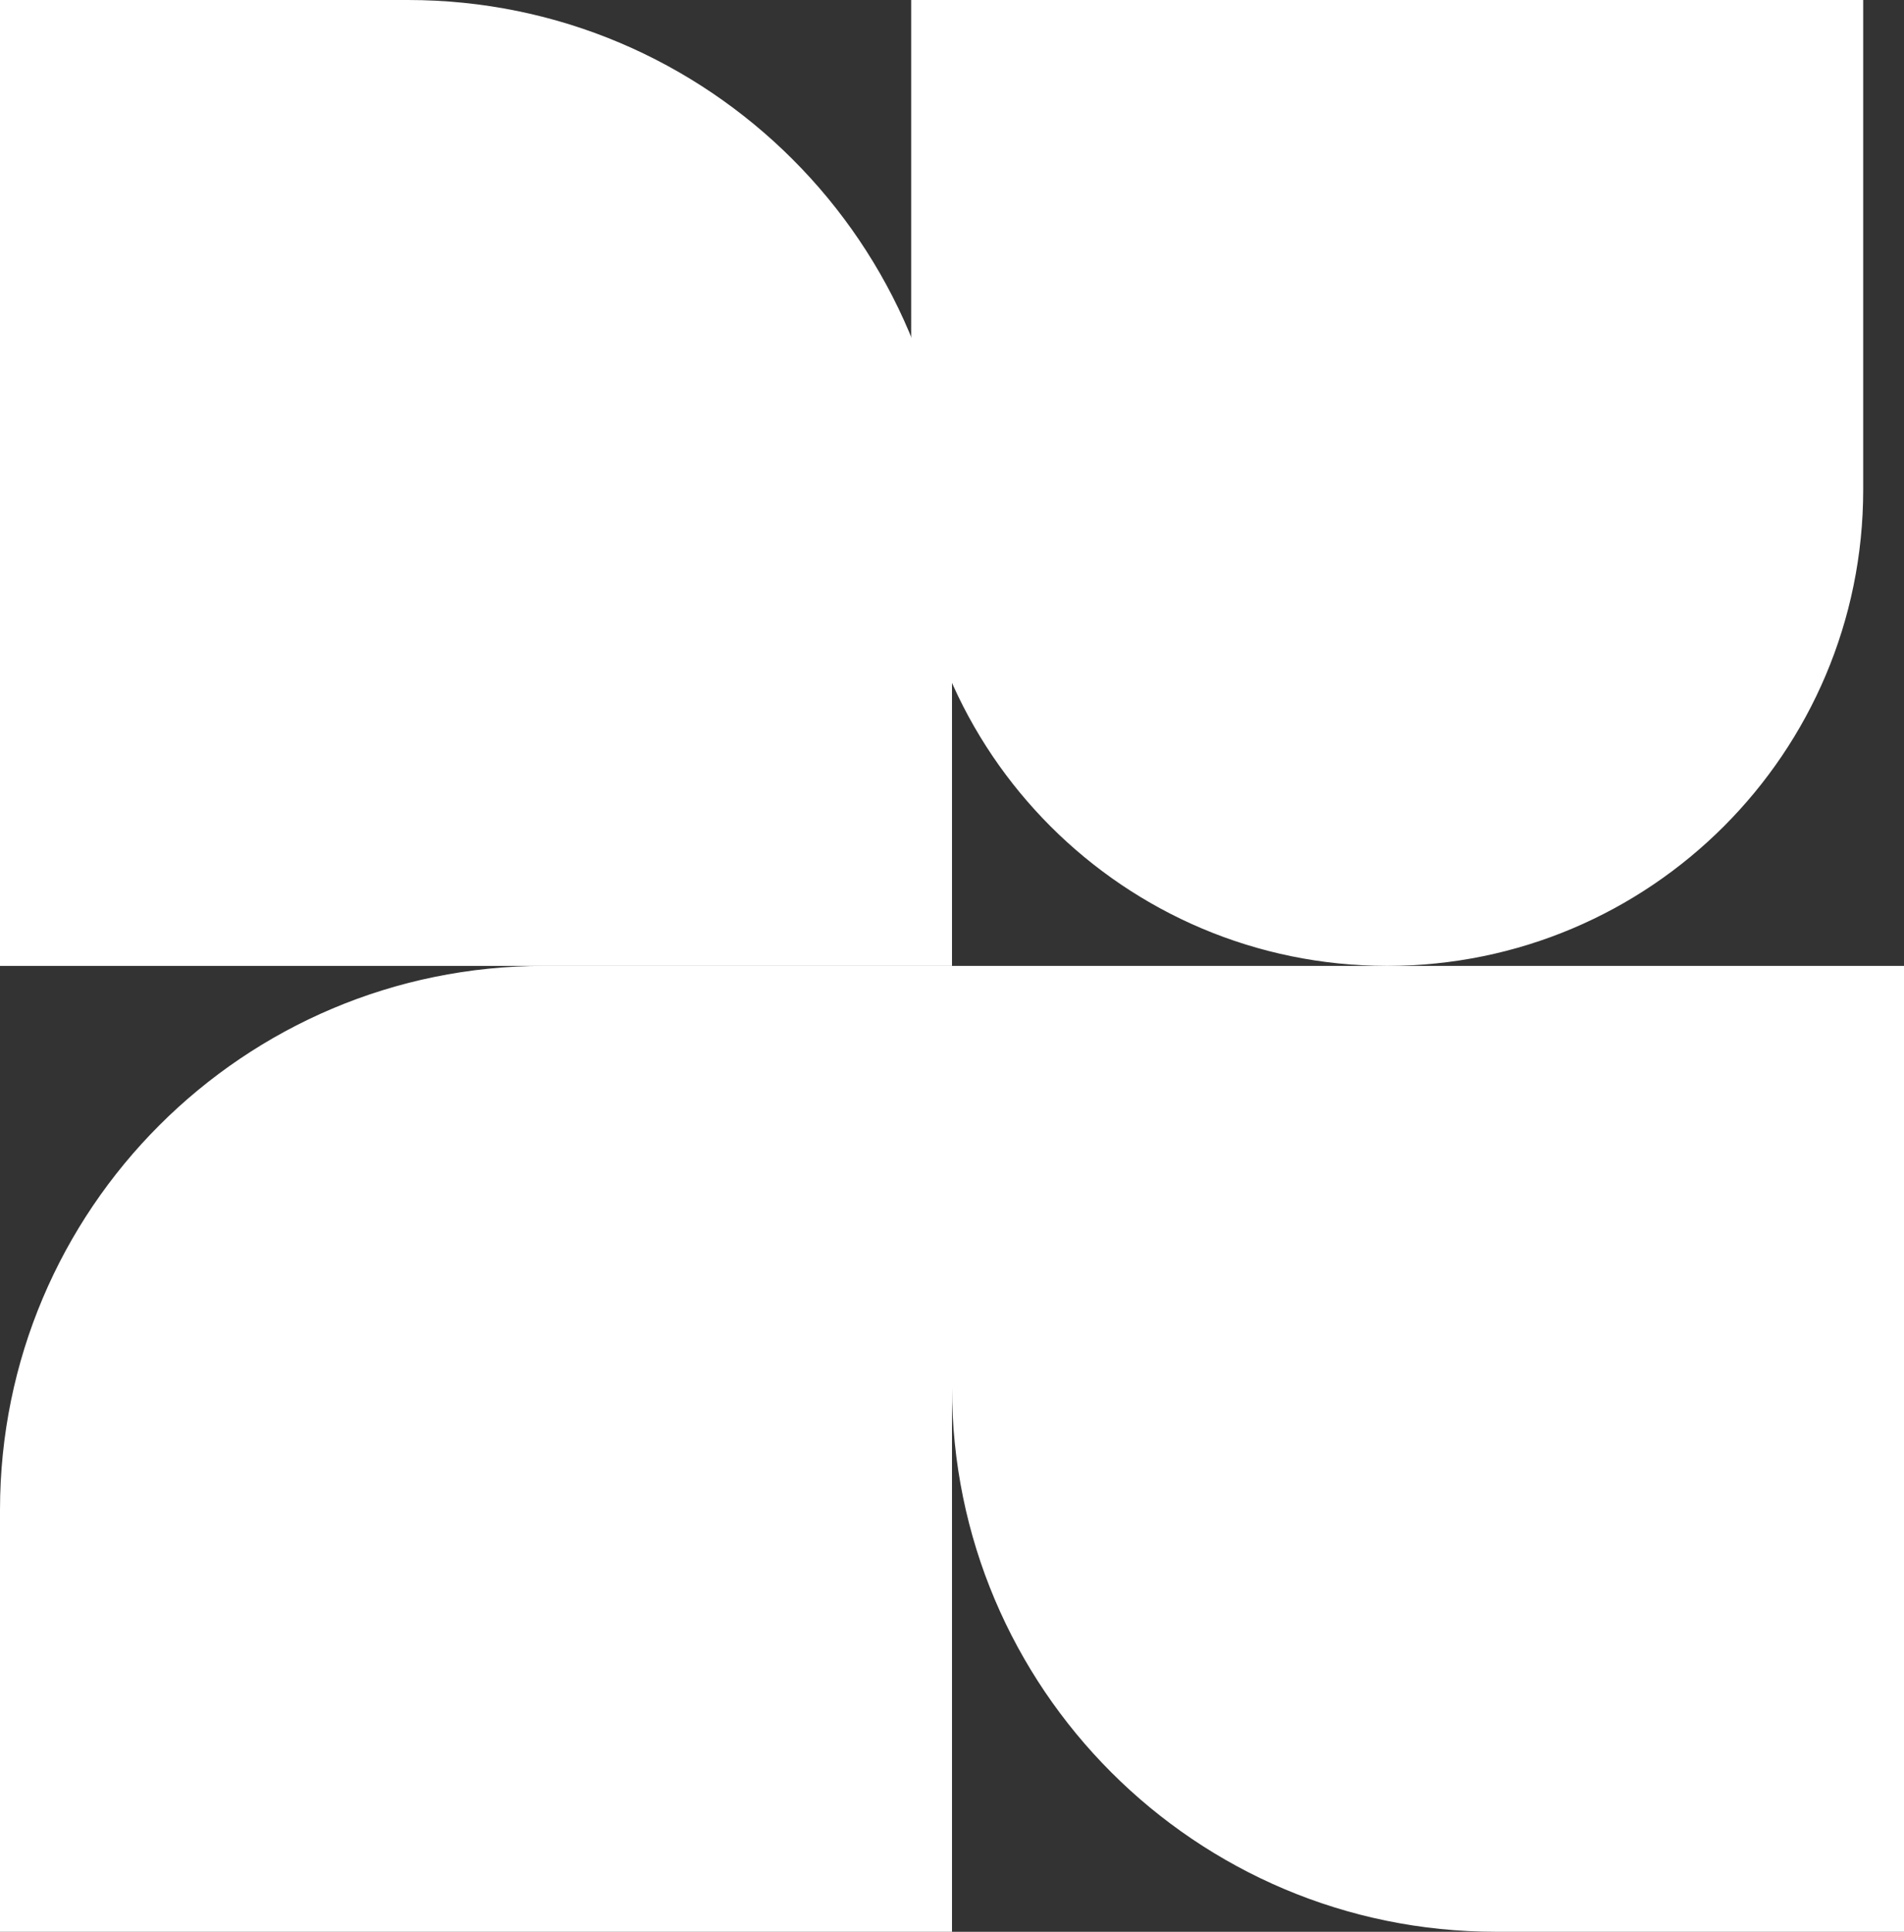
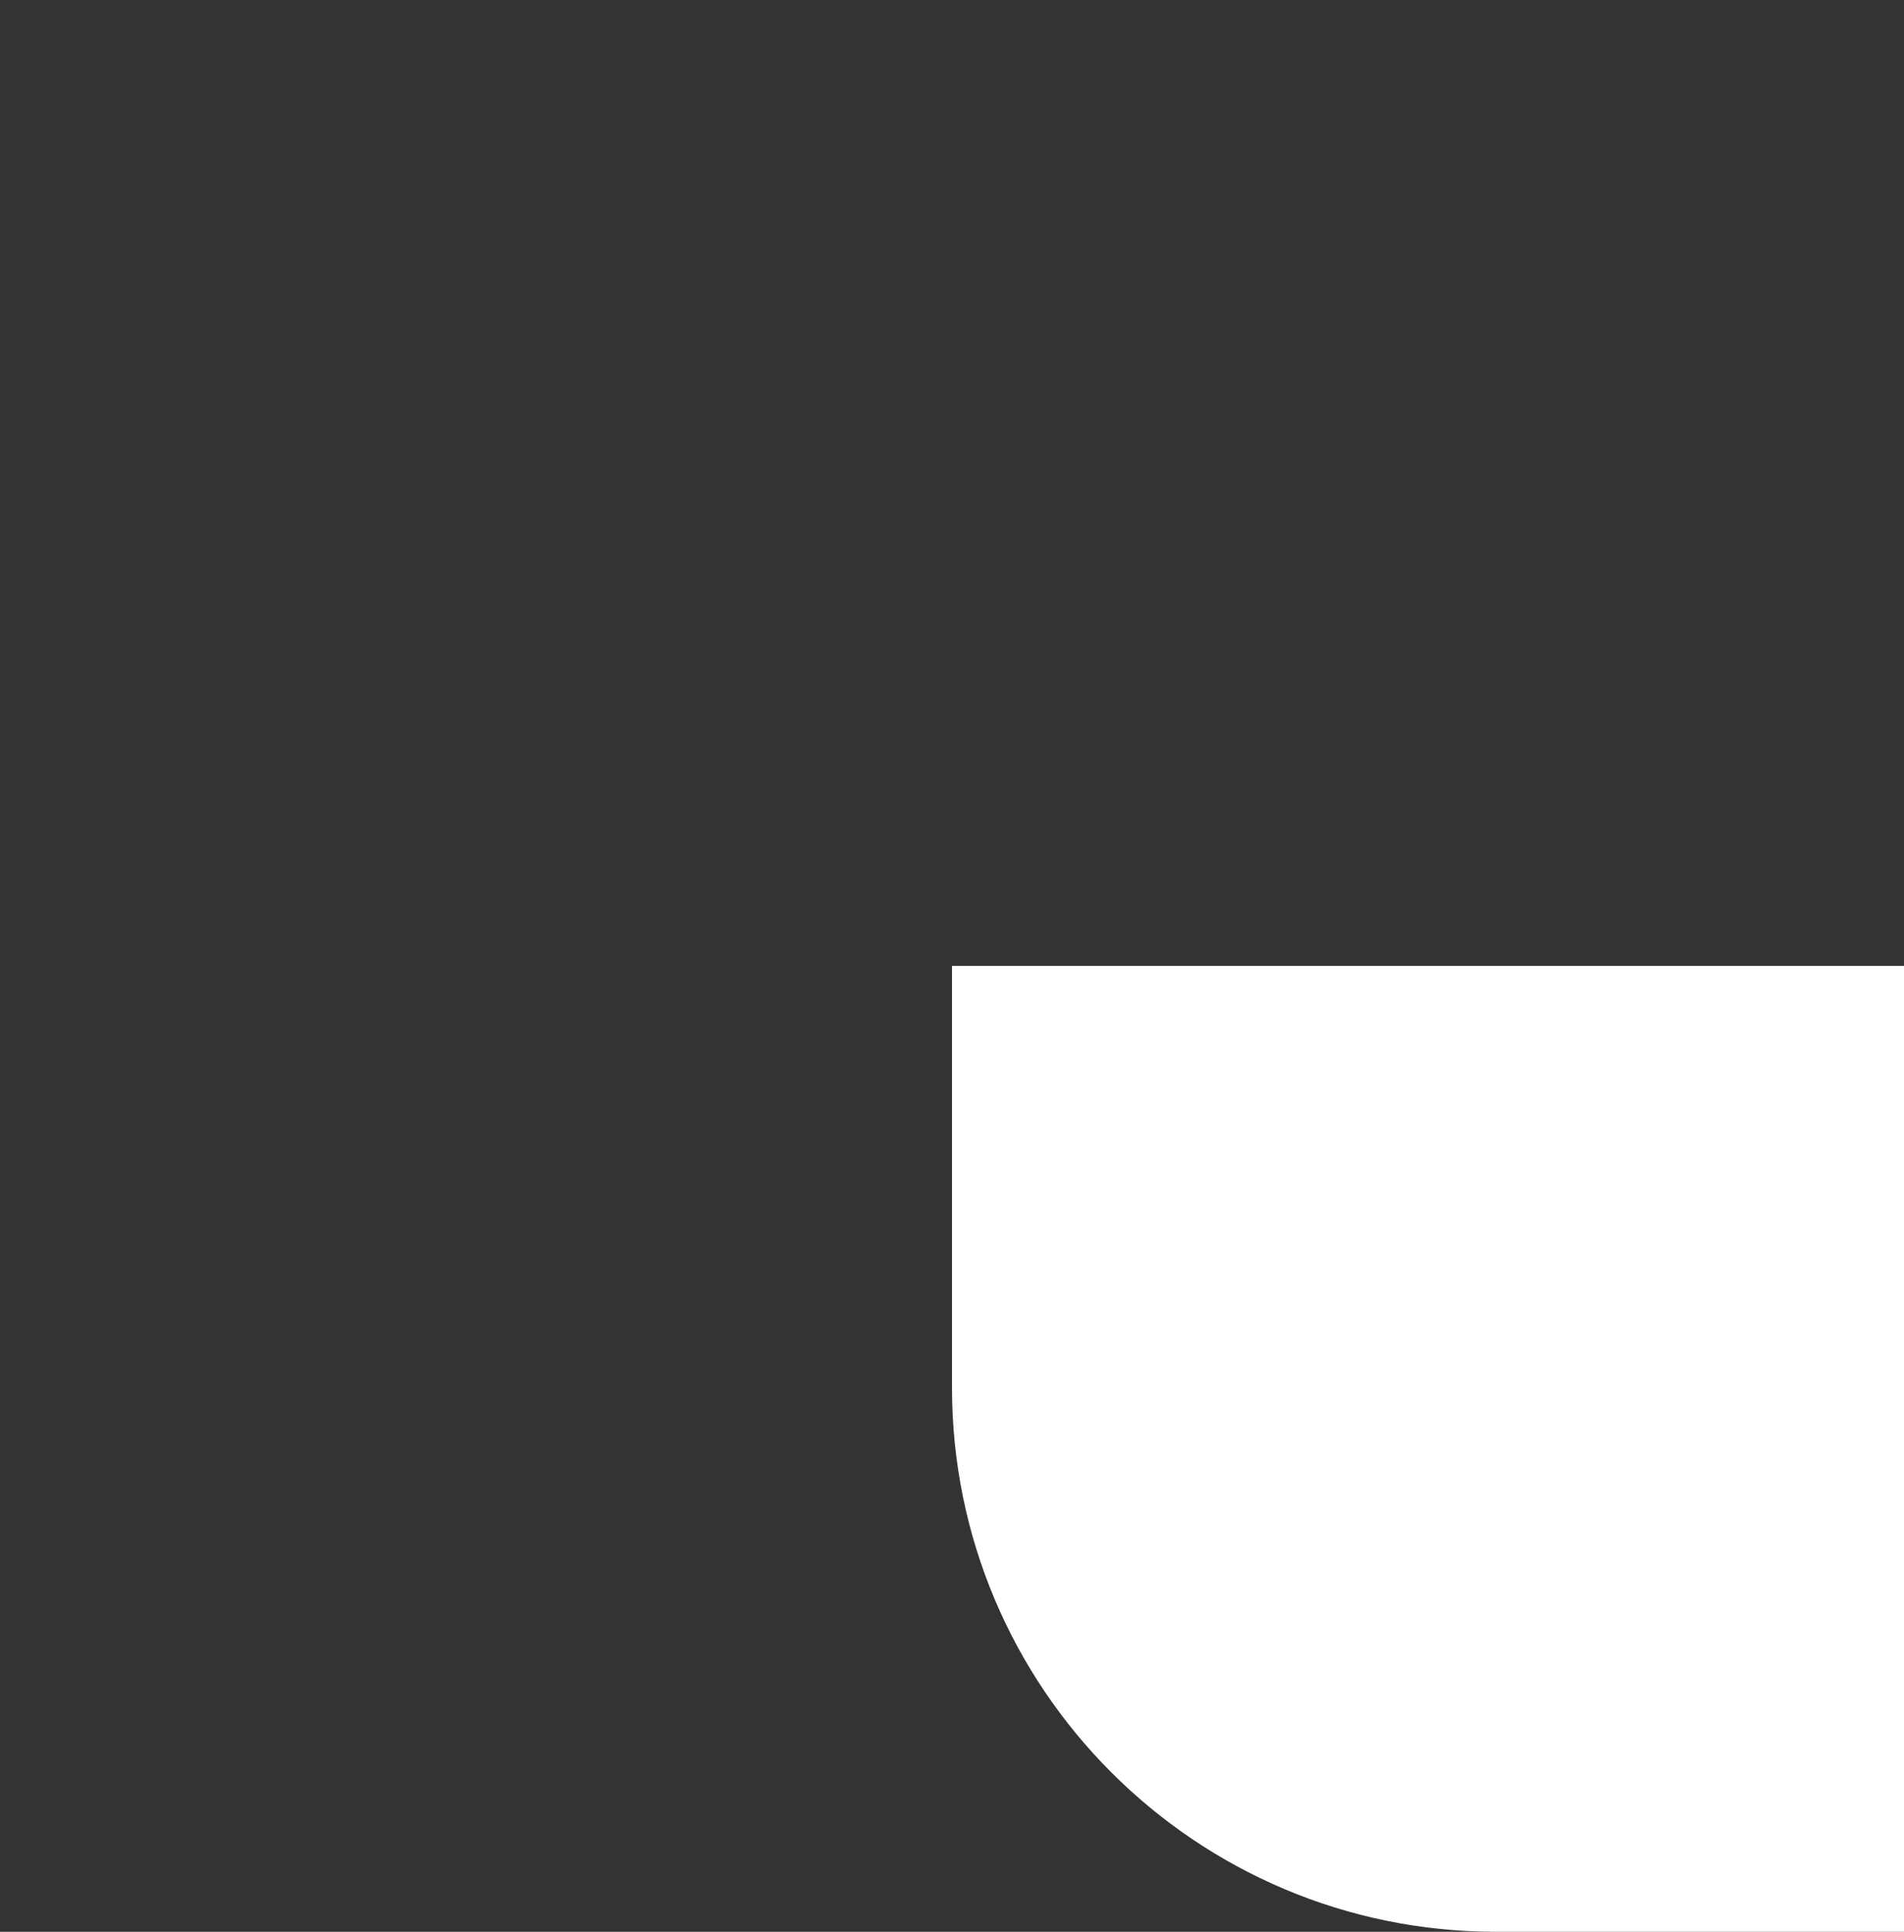
<svg xmlns="http://www.w3.org/2000/svg" width="140" height="142" viewBox="0 0 140 142" fill="none">
  <rect x="0" y="0" width="140" height="142" fill="#333333" stroke="none" />
-   <path d="M0.5 0.5H30C51.815 0.5 69.5 18.185 69.5 40V70.5H0.5V0.5Z" fill="white" stroke="white" />
-   <path d="M70.5 71.5H139.5V141.5H110C88.185 141.5 70.5 123.815 70.5 102V71.5Z" fill="white" stroke="white" />
-   <path d="M40 71.5H69.5V141.5H0.5V111C0.5 89.185 18.185 71.5 40 71.5Z" fill="white" stroke="white" />
-   <path d="M67.5 0.5H136.5V36C136.5 55.054 121.054 70.5 102 70.5C82.946 70.5 67.5 55.054 67.5 36V0.5Z" fill="white" stroke="white" />
+   <path d="M70.5 71.5H139.5V141.5H110C88.185 141.5 70.5 123.815 70.5 102Z" fill="white" stroke="white" />
</svg>